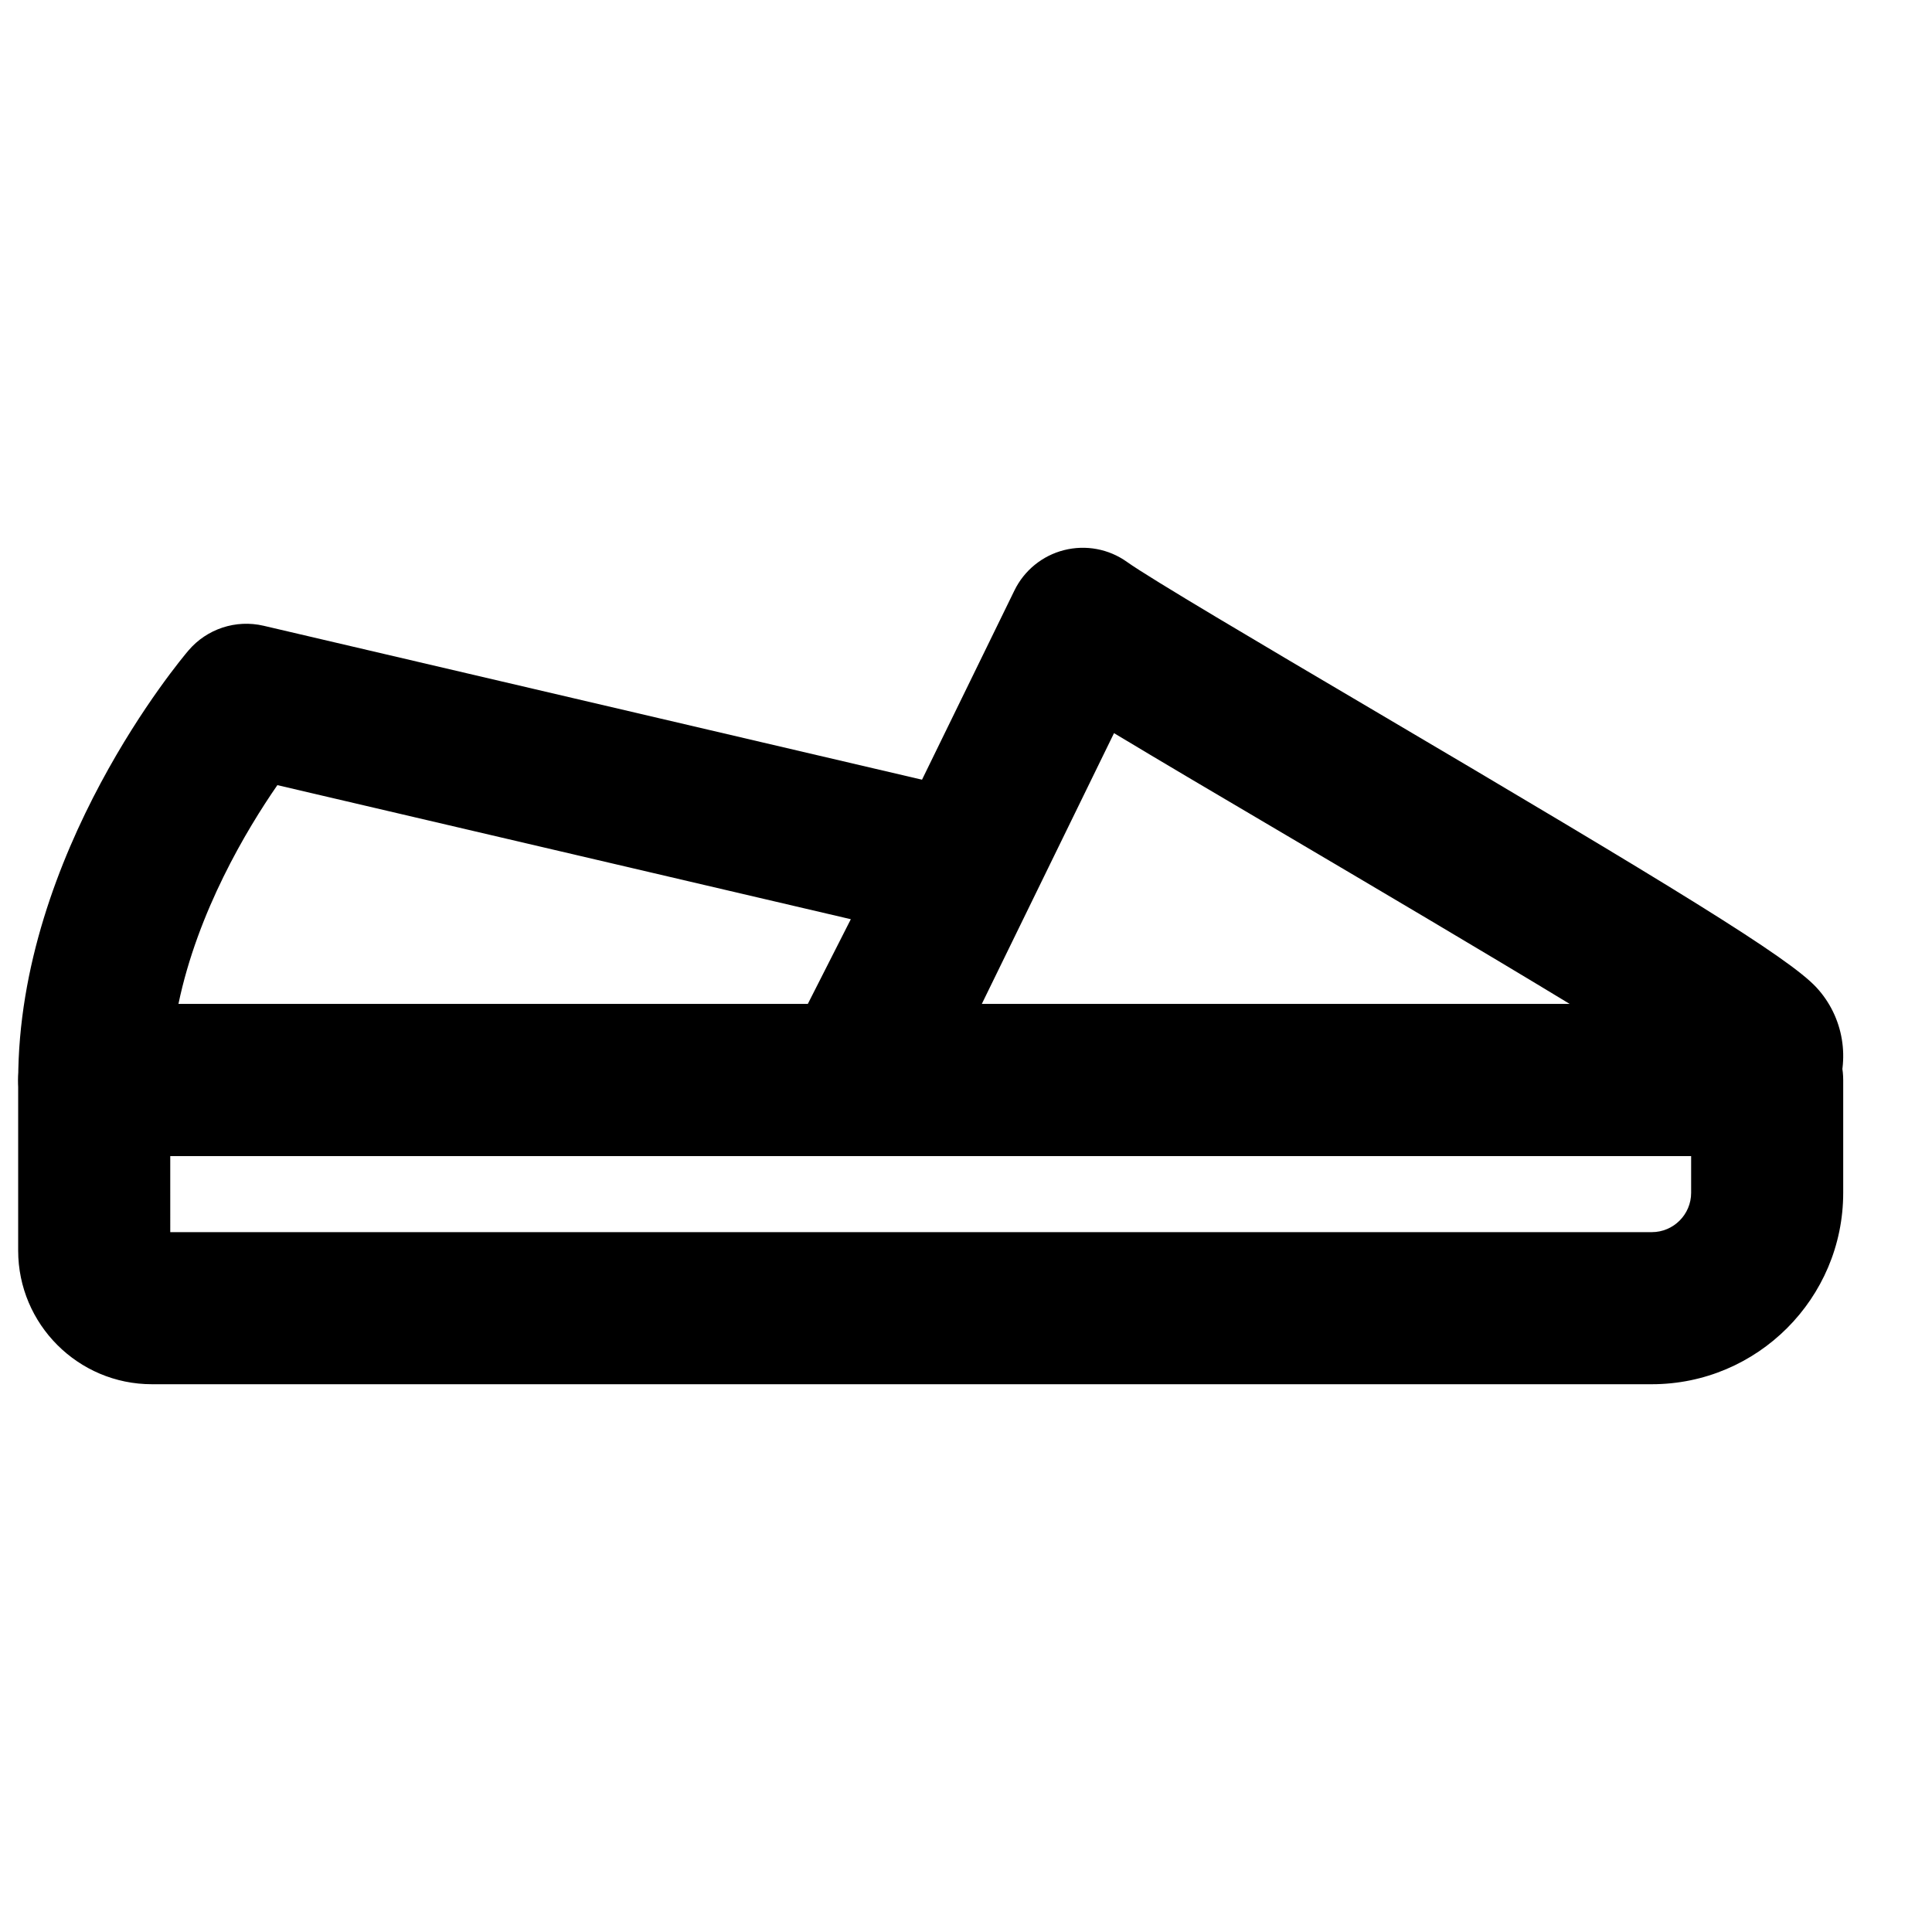
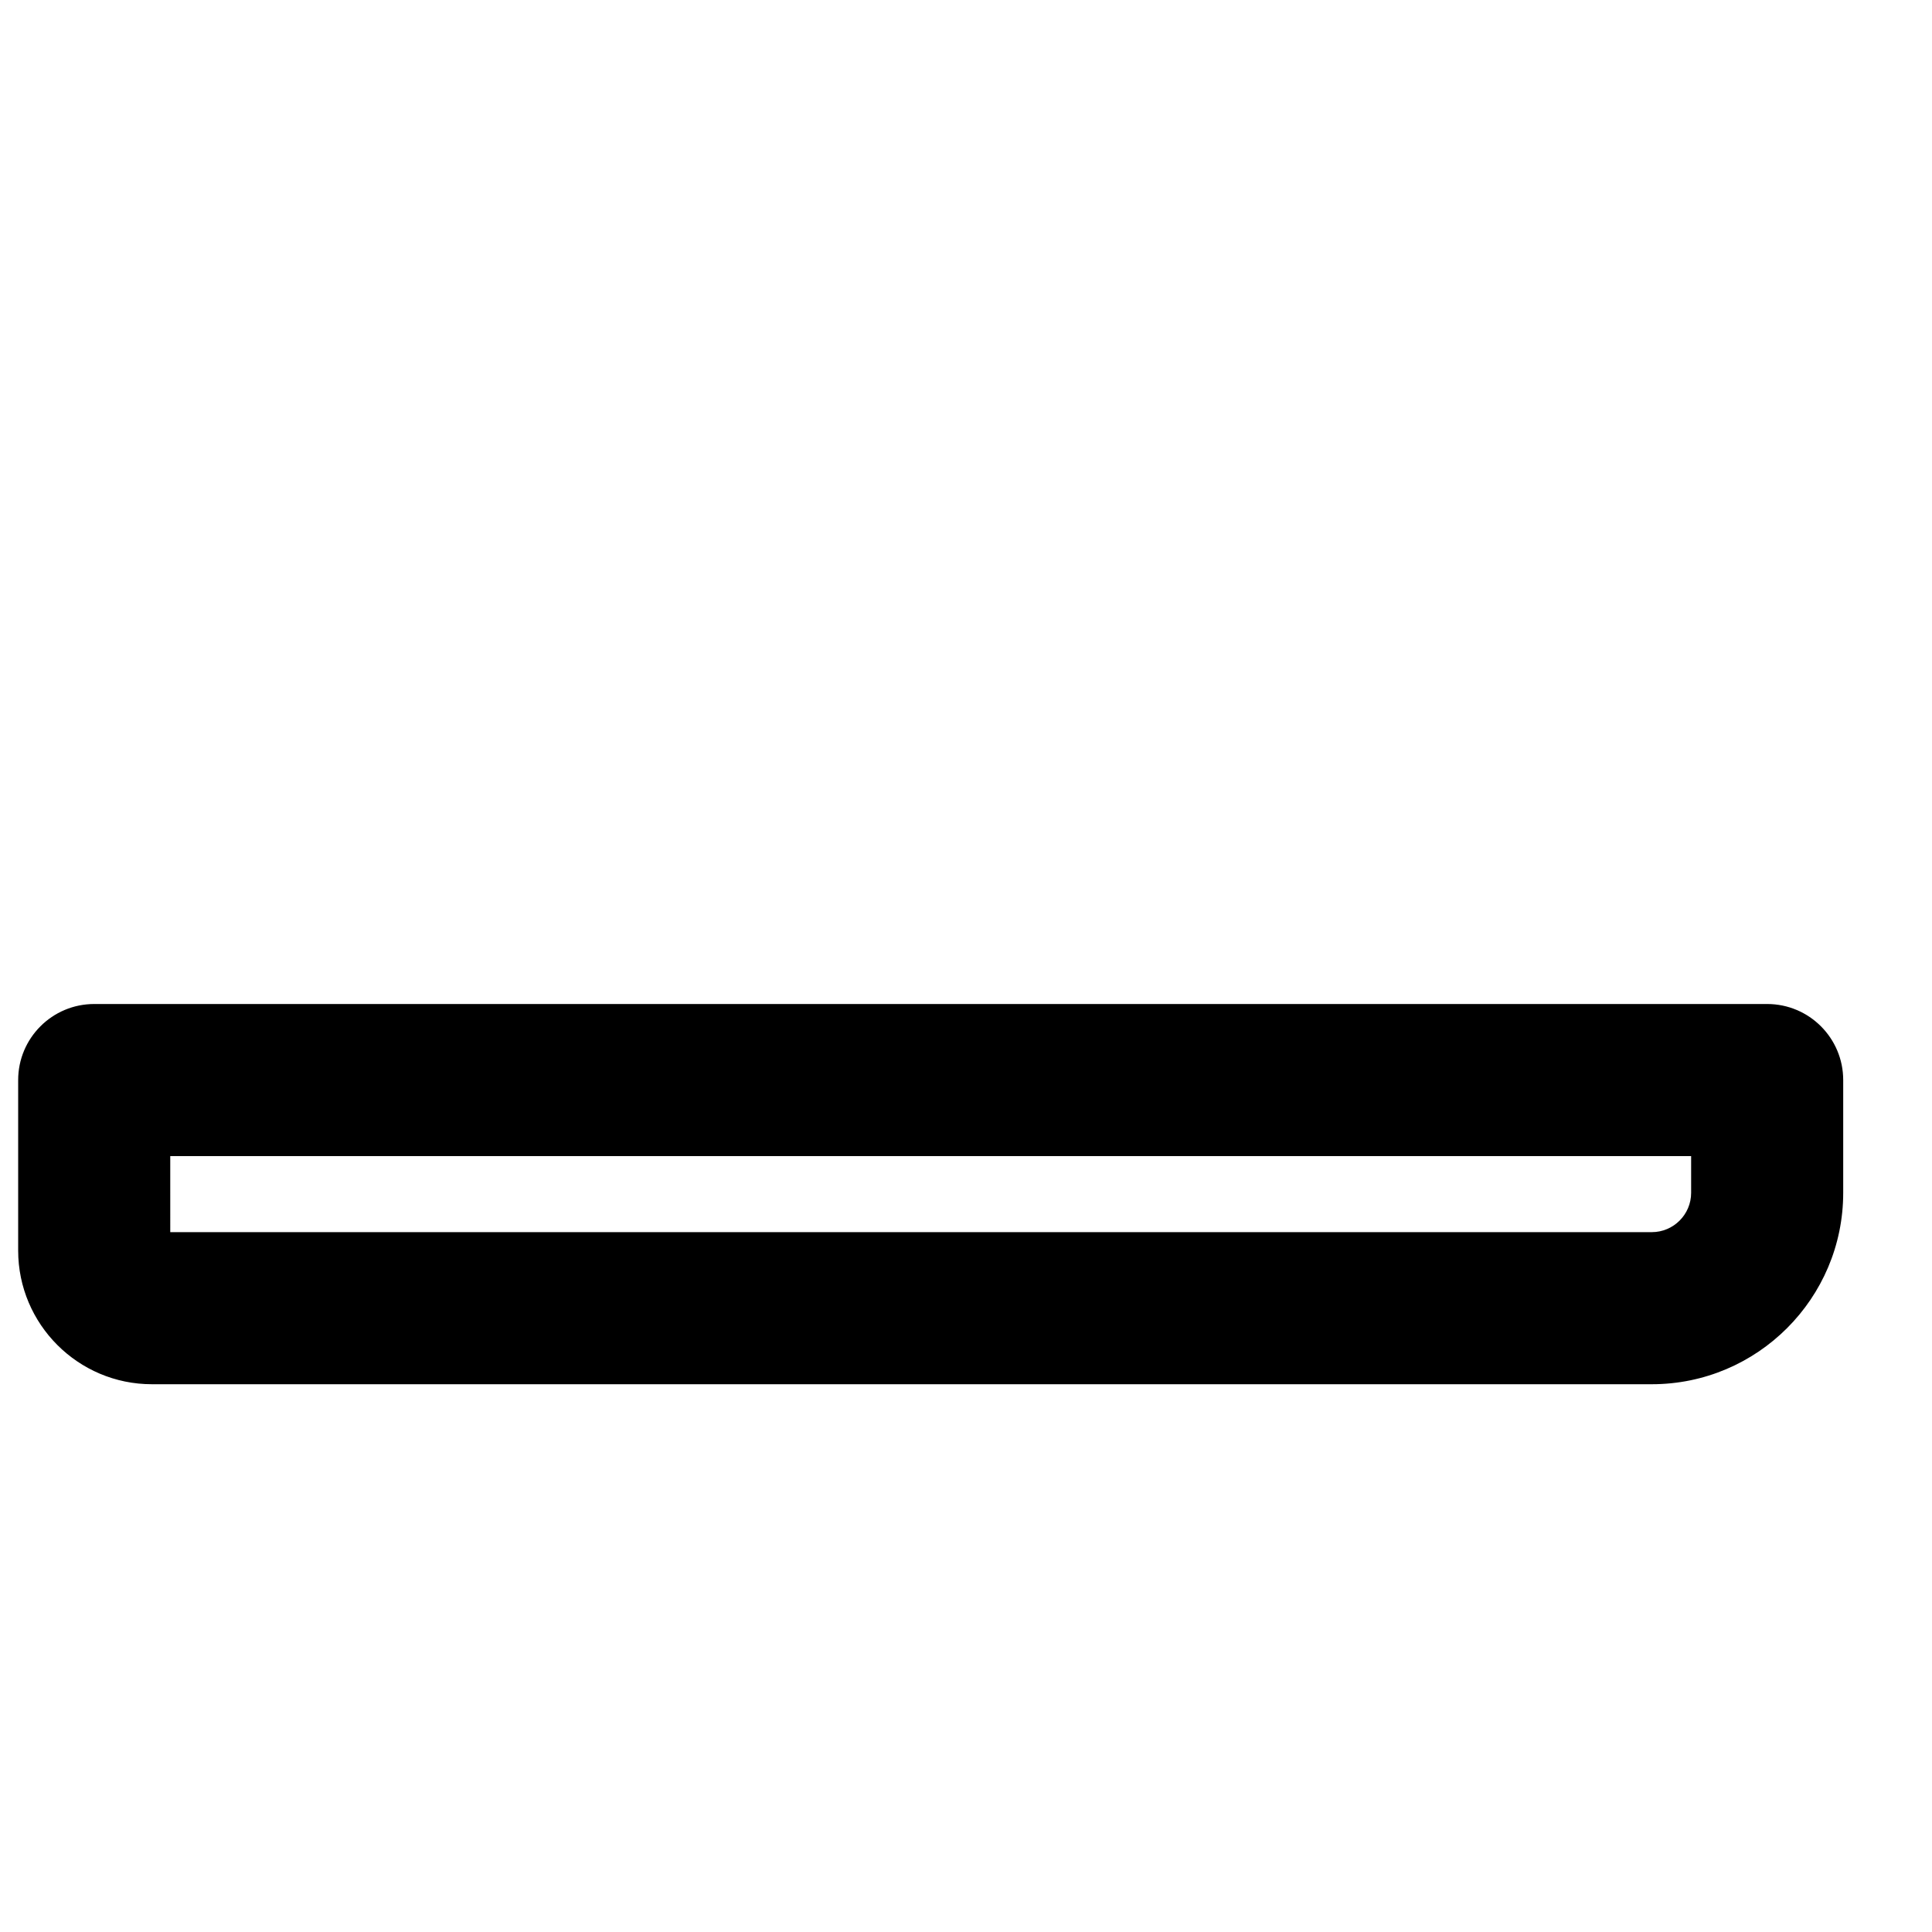
<svg xmlns="http://www.w3.org/2000/svg" width="800px" height="800px" version="1.1" viewBox="144 144 512 512">
  <defs>
    <clipPath id="b">
      <path d="m148.09 309h271.91v142h-271.91z" />
    </clipPath>
    <clipPath id="a">
      <path d="m148.09 410h484.91v101h-484.91z" />
    </clipPath>
  </defs>
  <g clip-path="url(#b)">
-     <path d="m191.29 410.07h166.78l11.406-22.469-151.97-35.531c-8.184 11.832-21.121 33.496-26.219 58m179.15 40.305h-201.46c-11.145 0-20.152-9.027-20.152-20.152 0-60.316 43.285-111.68 45.121-113.84 4.894-5.742 12.574-8.262 19.91-6.551l189.79 44.375c6.027 1.391 11.066 5.484 13.684 11.105 2.621 5.621 2.5 12.113-0.301 17.633l-28.637 56.406c-3.426 6.773-10.379 11.023-17.957 11.023" fill-rule="evenodd" />
-   </g>
-   <path d="m404.18 410.07h155.84c-23.113-14.027-52.535-31.375-73.879-43.973-19.707-11.605-35.445-20.898-46.914-27.809zm202.27 40.305h-234.54c-6.953 0-13.422-3.586-17.09-9.473-3.688-5.902-4.07-13.277-1.027-19.527l59.047-120.91c2.598-5.32 7.414-9.23 13.16-10.68 5.742-1.449 11.848-0.324 16.684 3.144 6.148 4.391 35.512 21.723 63.926 38.469 81.172 47.863 111.32 66.281 118.74 74.262 7.234 7.801 9.148 19.168 4.856 29-4.152 9.551-13.48 15.719-23.758 15.719z" fill-rule="evenodd" />
+     </g>
  <g clip-path="url(#a)">
    <path d="m189.12 470.53h392.63c5.742 0 10.418-4.676 10.418-10.418v-9.734h-403.05zm392.63 40.305h-397.51c-19.527 0-35.426-15.898-35.426-35.426v-45.184c0-11.125 9.027-20.152 20.152-20.152h443.35c11.125 0 20.152 9.027 20.152 20.152v29.887c0 27.973-22.754 50.723-50.723 50.723z" fill-rule="evenodd" />
  </g>
</svg>